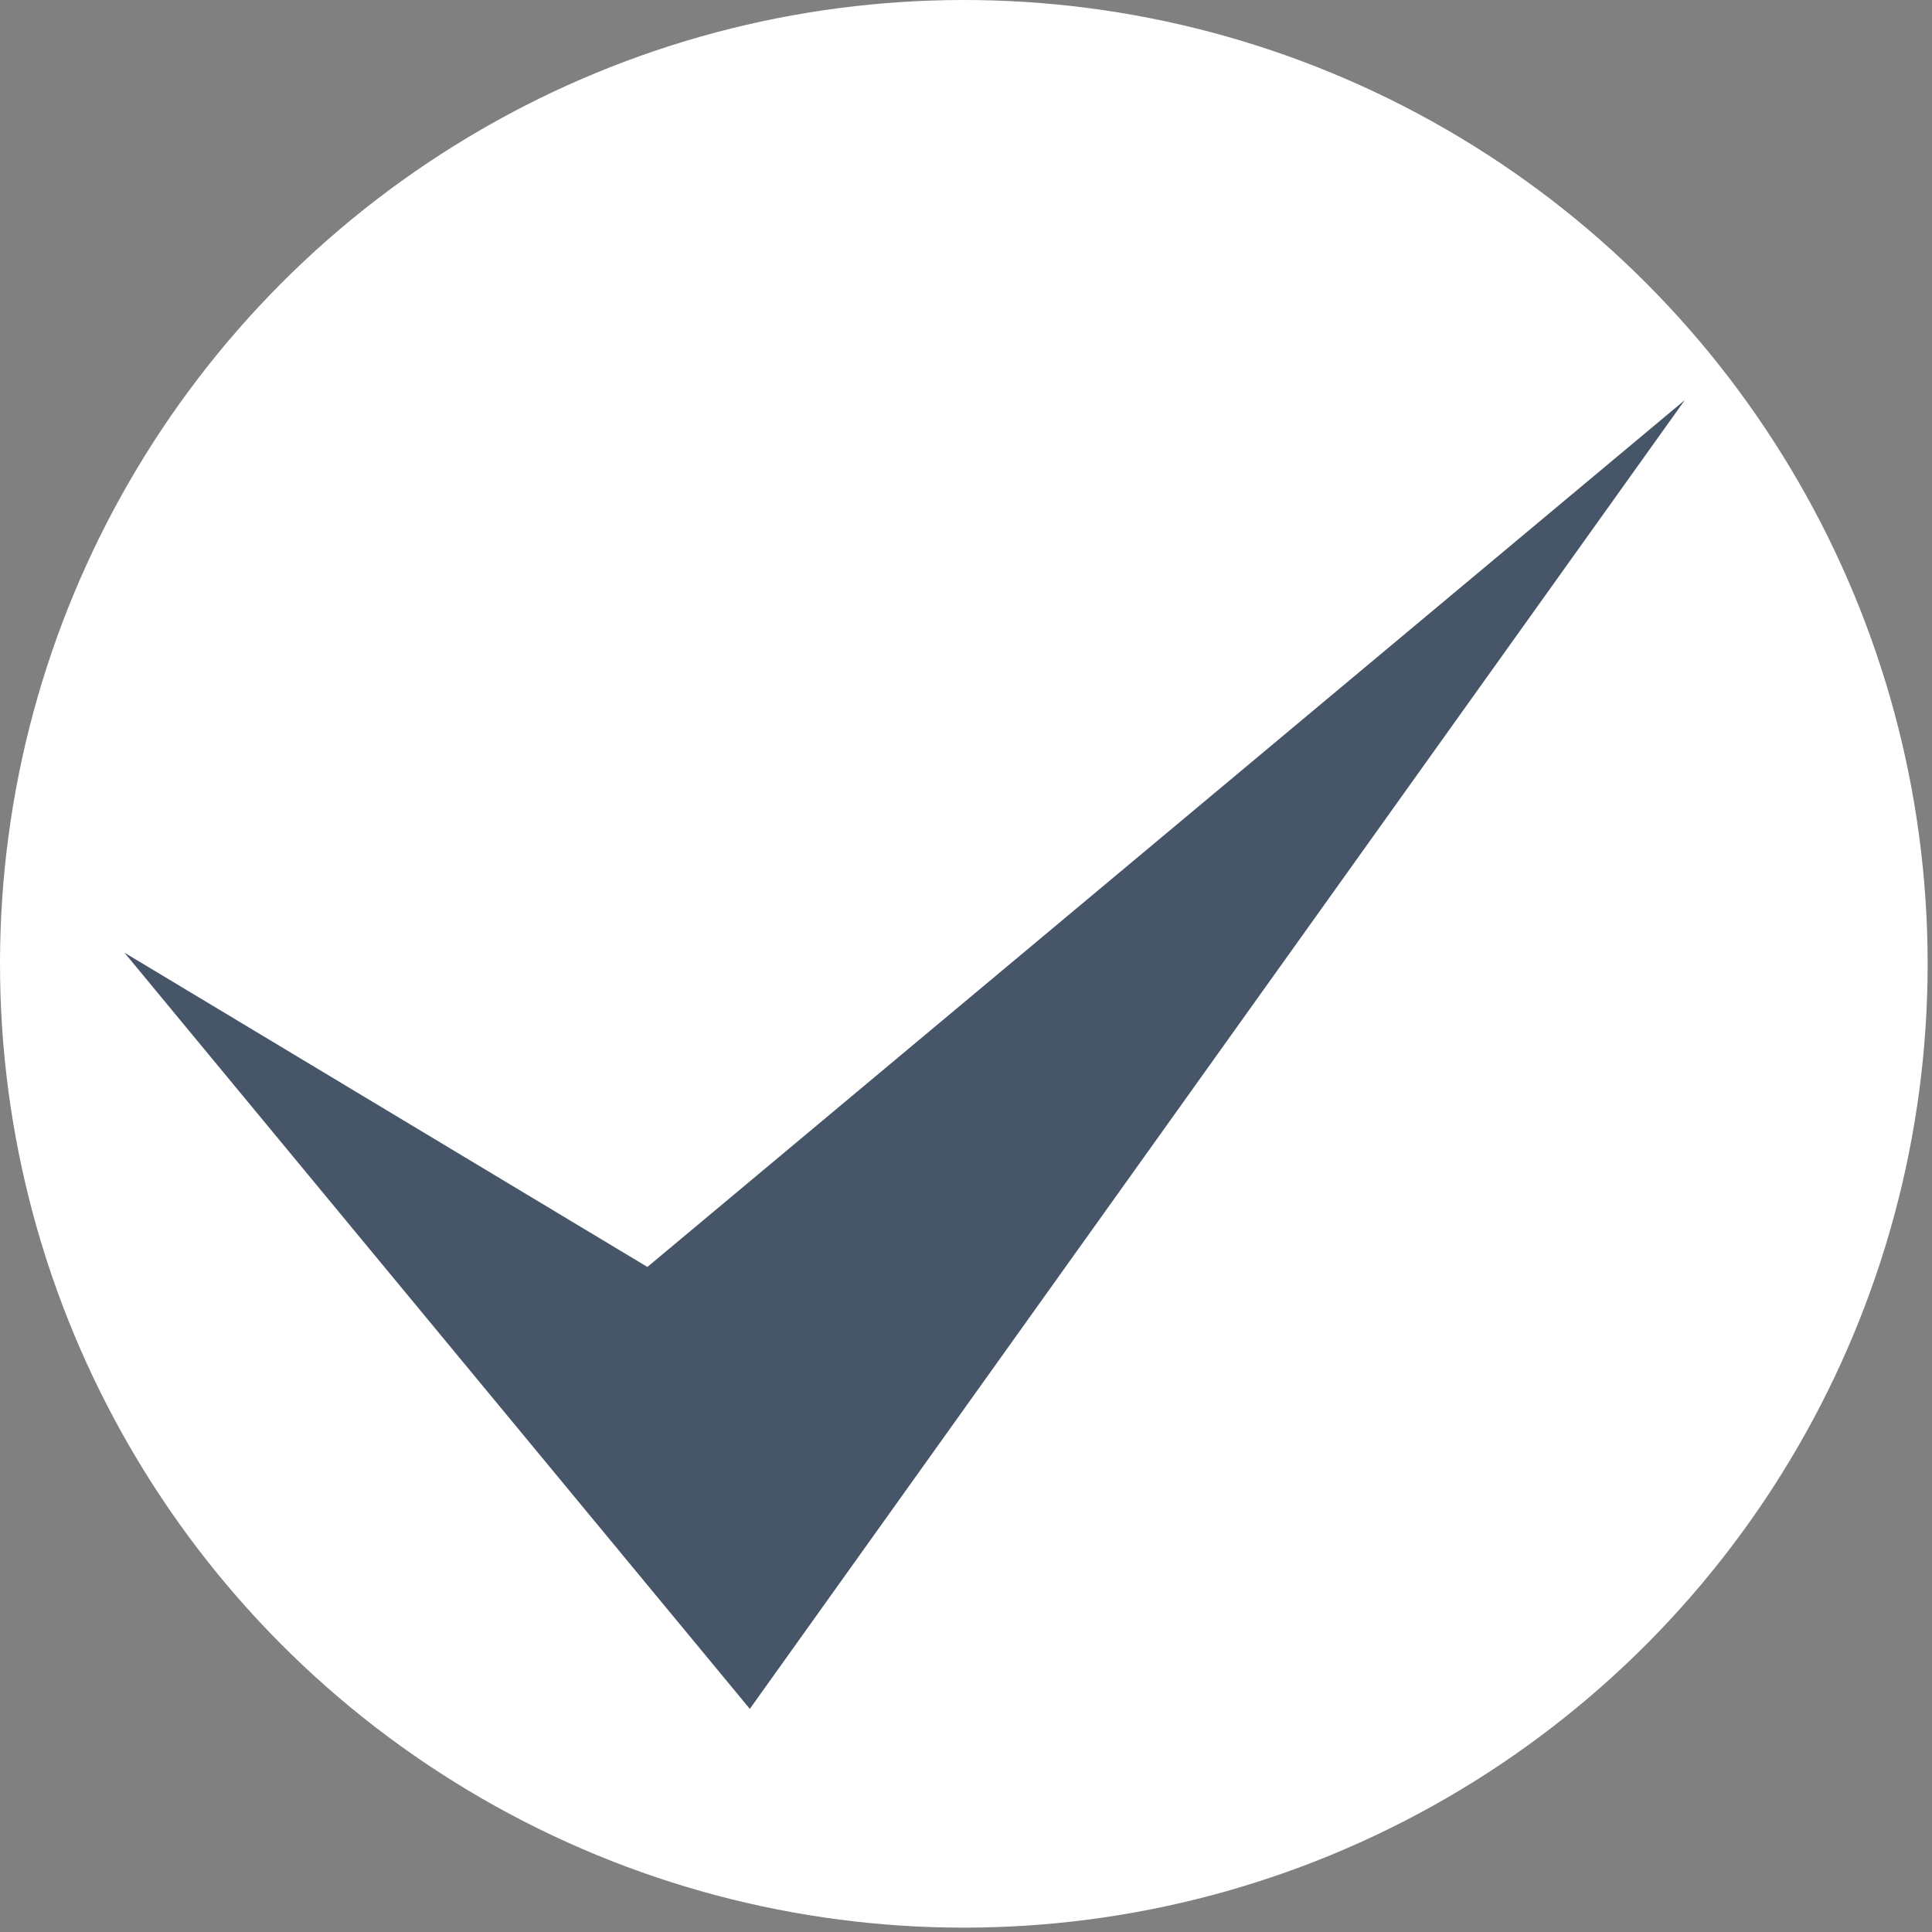
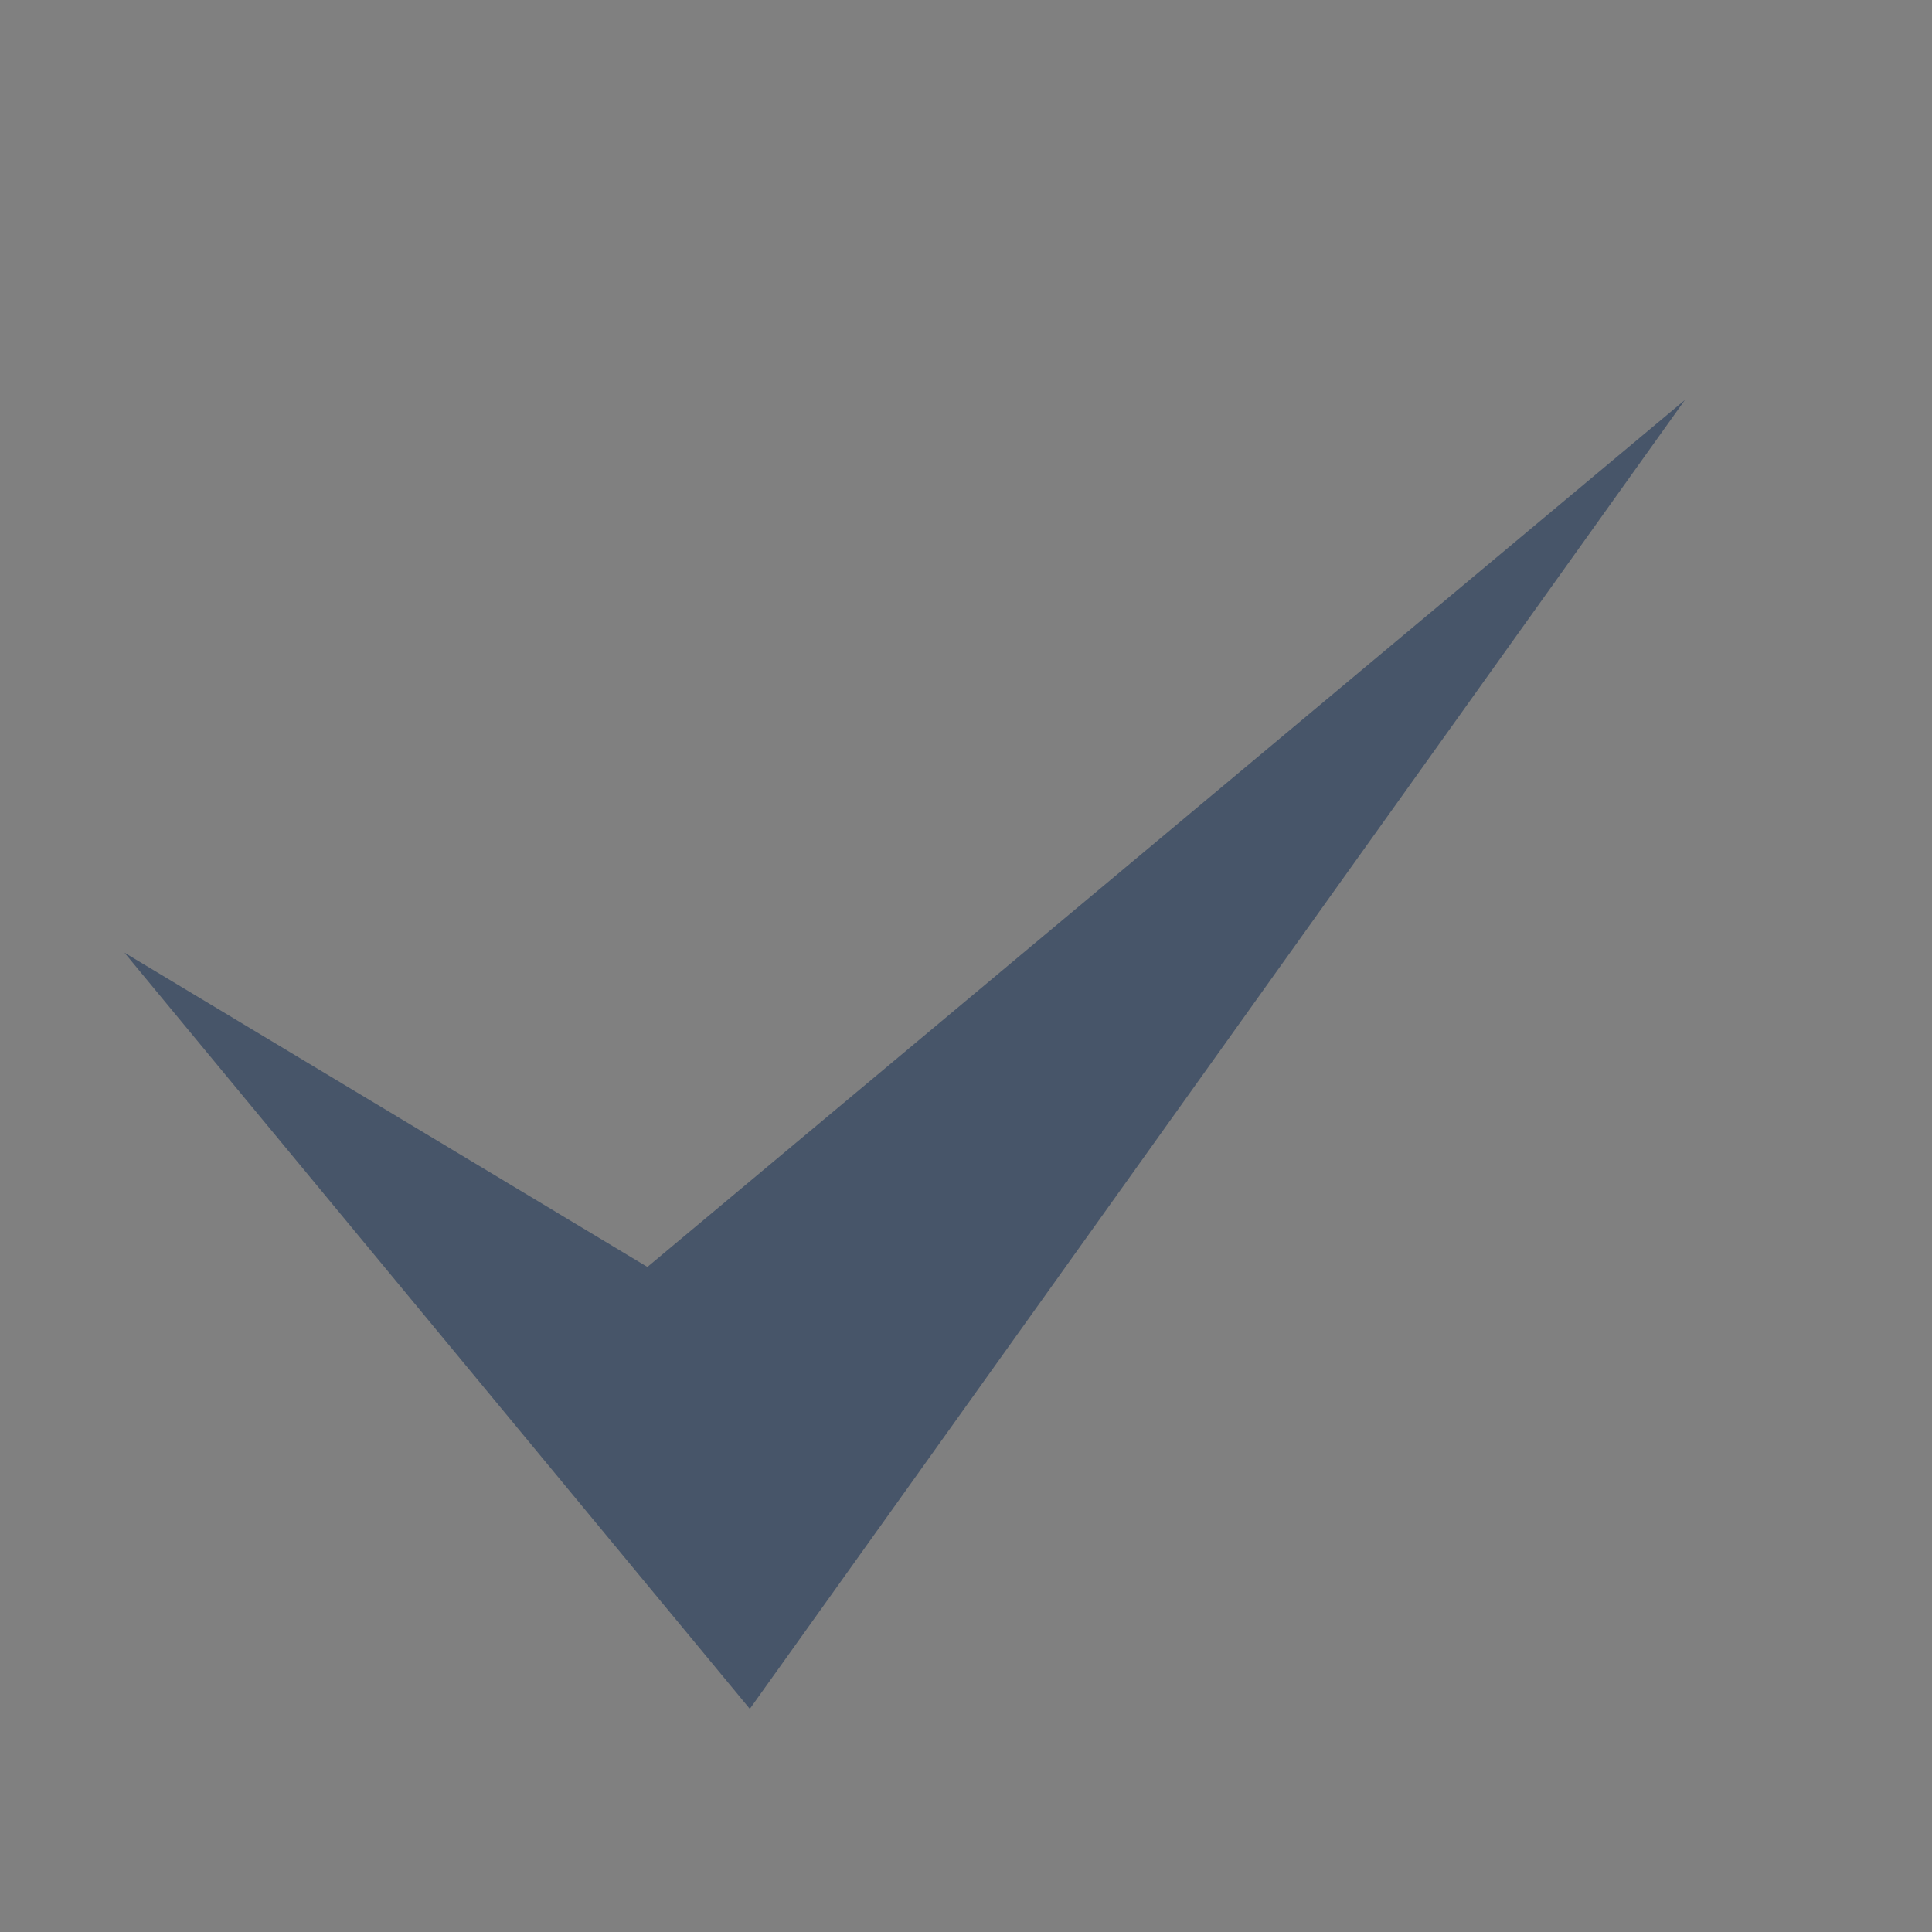
<svg xmlns="http://www.w3.org/2000/svg" width="100%" height="100%" viewBox="0 0 95 95" version="1.1" xml:space="preserve" style="fill-rule:evenodd;clip-rule:evenodd;stroke-linejoin:round;stroke-miterlimit:2;">
  <rect x="0" y="0" width="95" height="95" fill="#808080" stroke="none" />
-   <circle cx="47.393" cy="47.393" r="47.393" style="fill:#fff;" />
  <g>
    <path d="M36.87,84.028l-30.75,-37.183l25.714,15.453l51.015,-42.629l-45.979,64.359Z" style="fill:#475569;" />
  </g>
</svg>